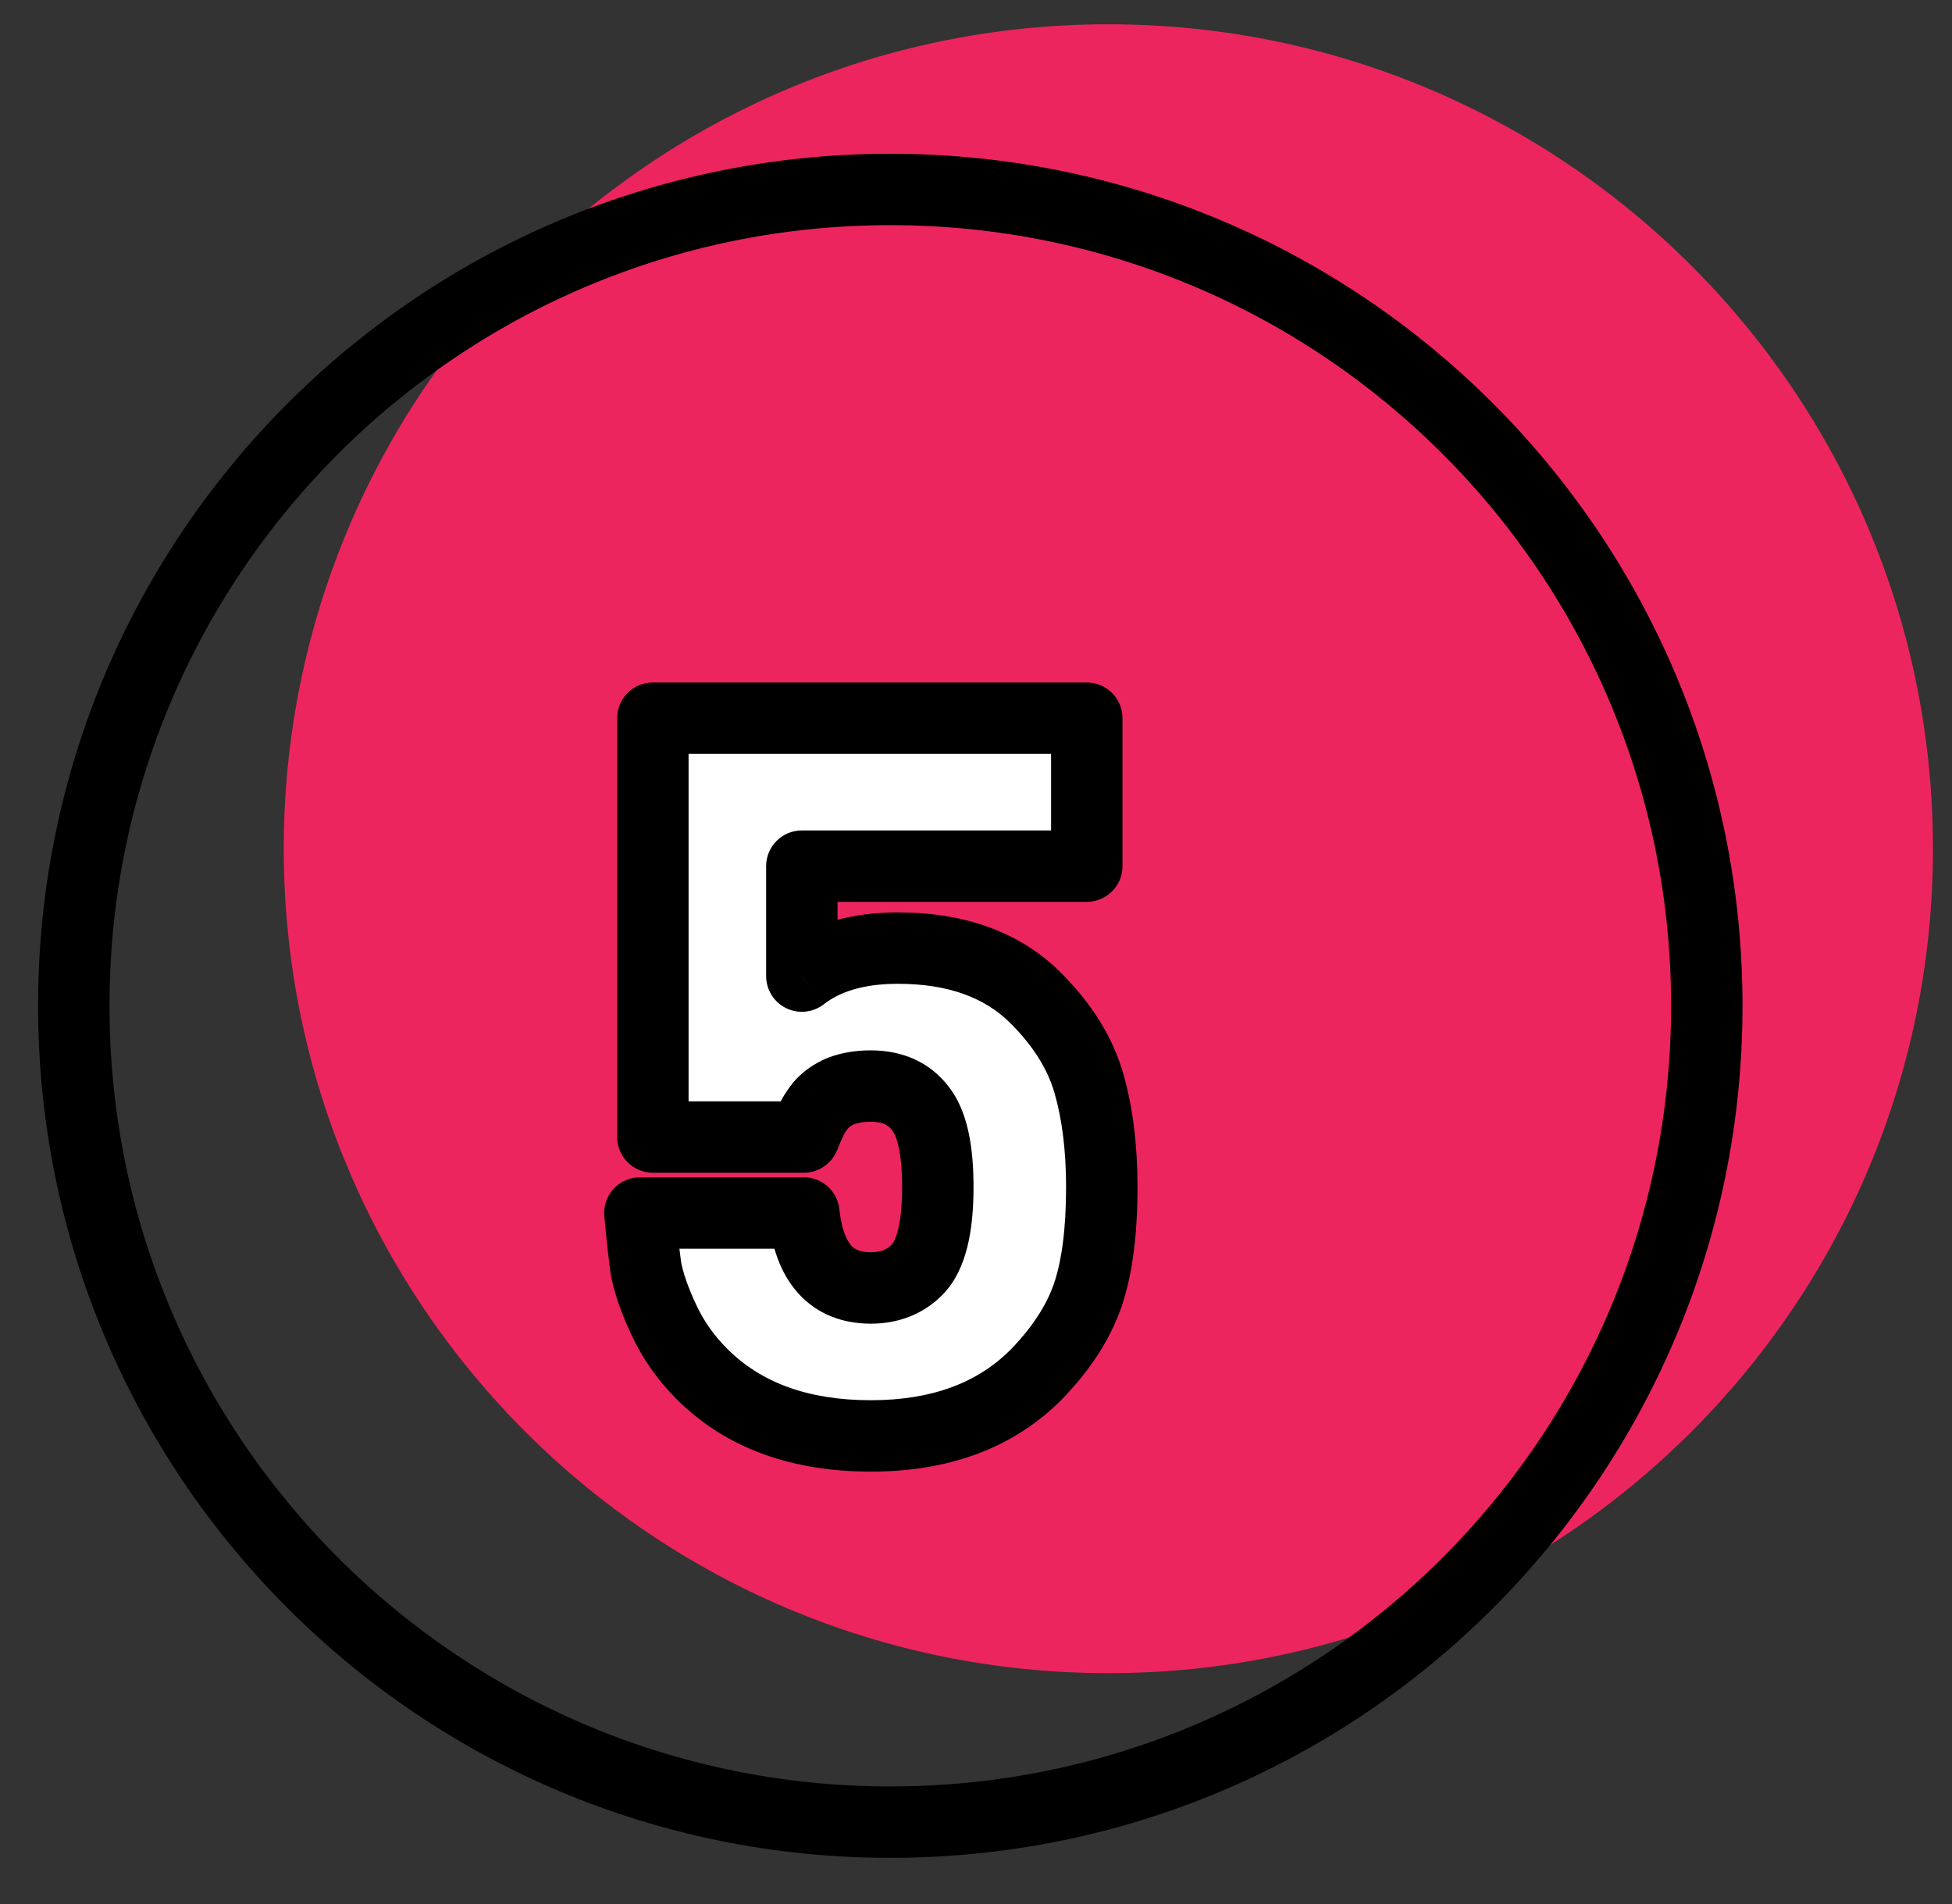
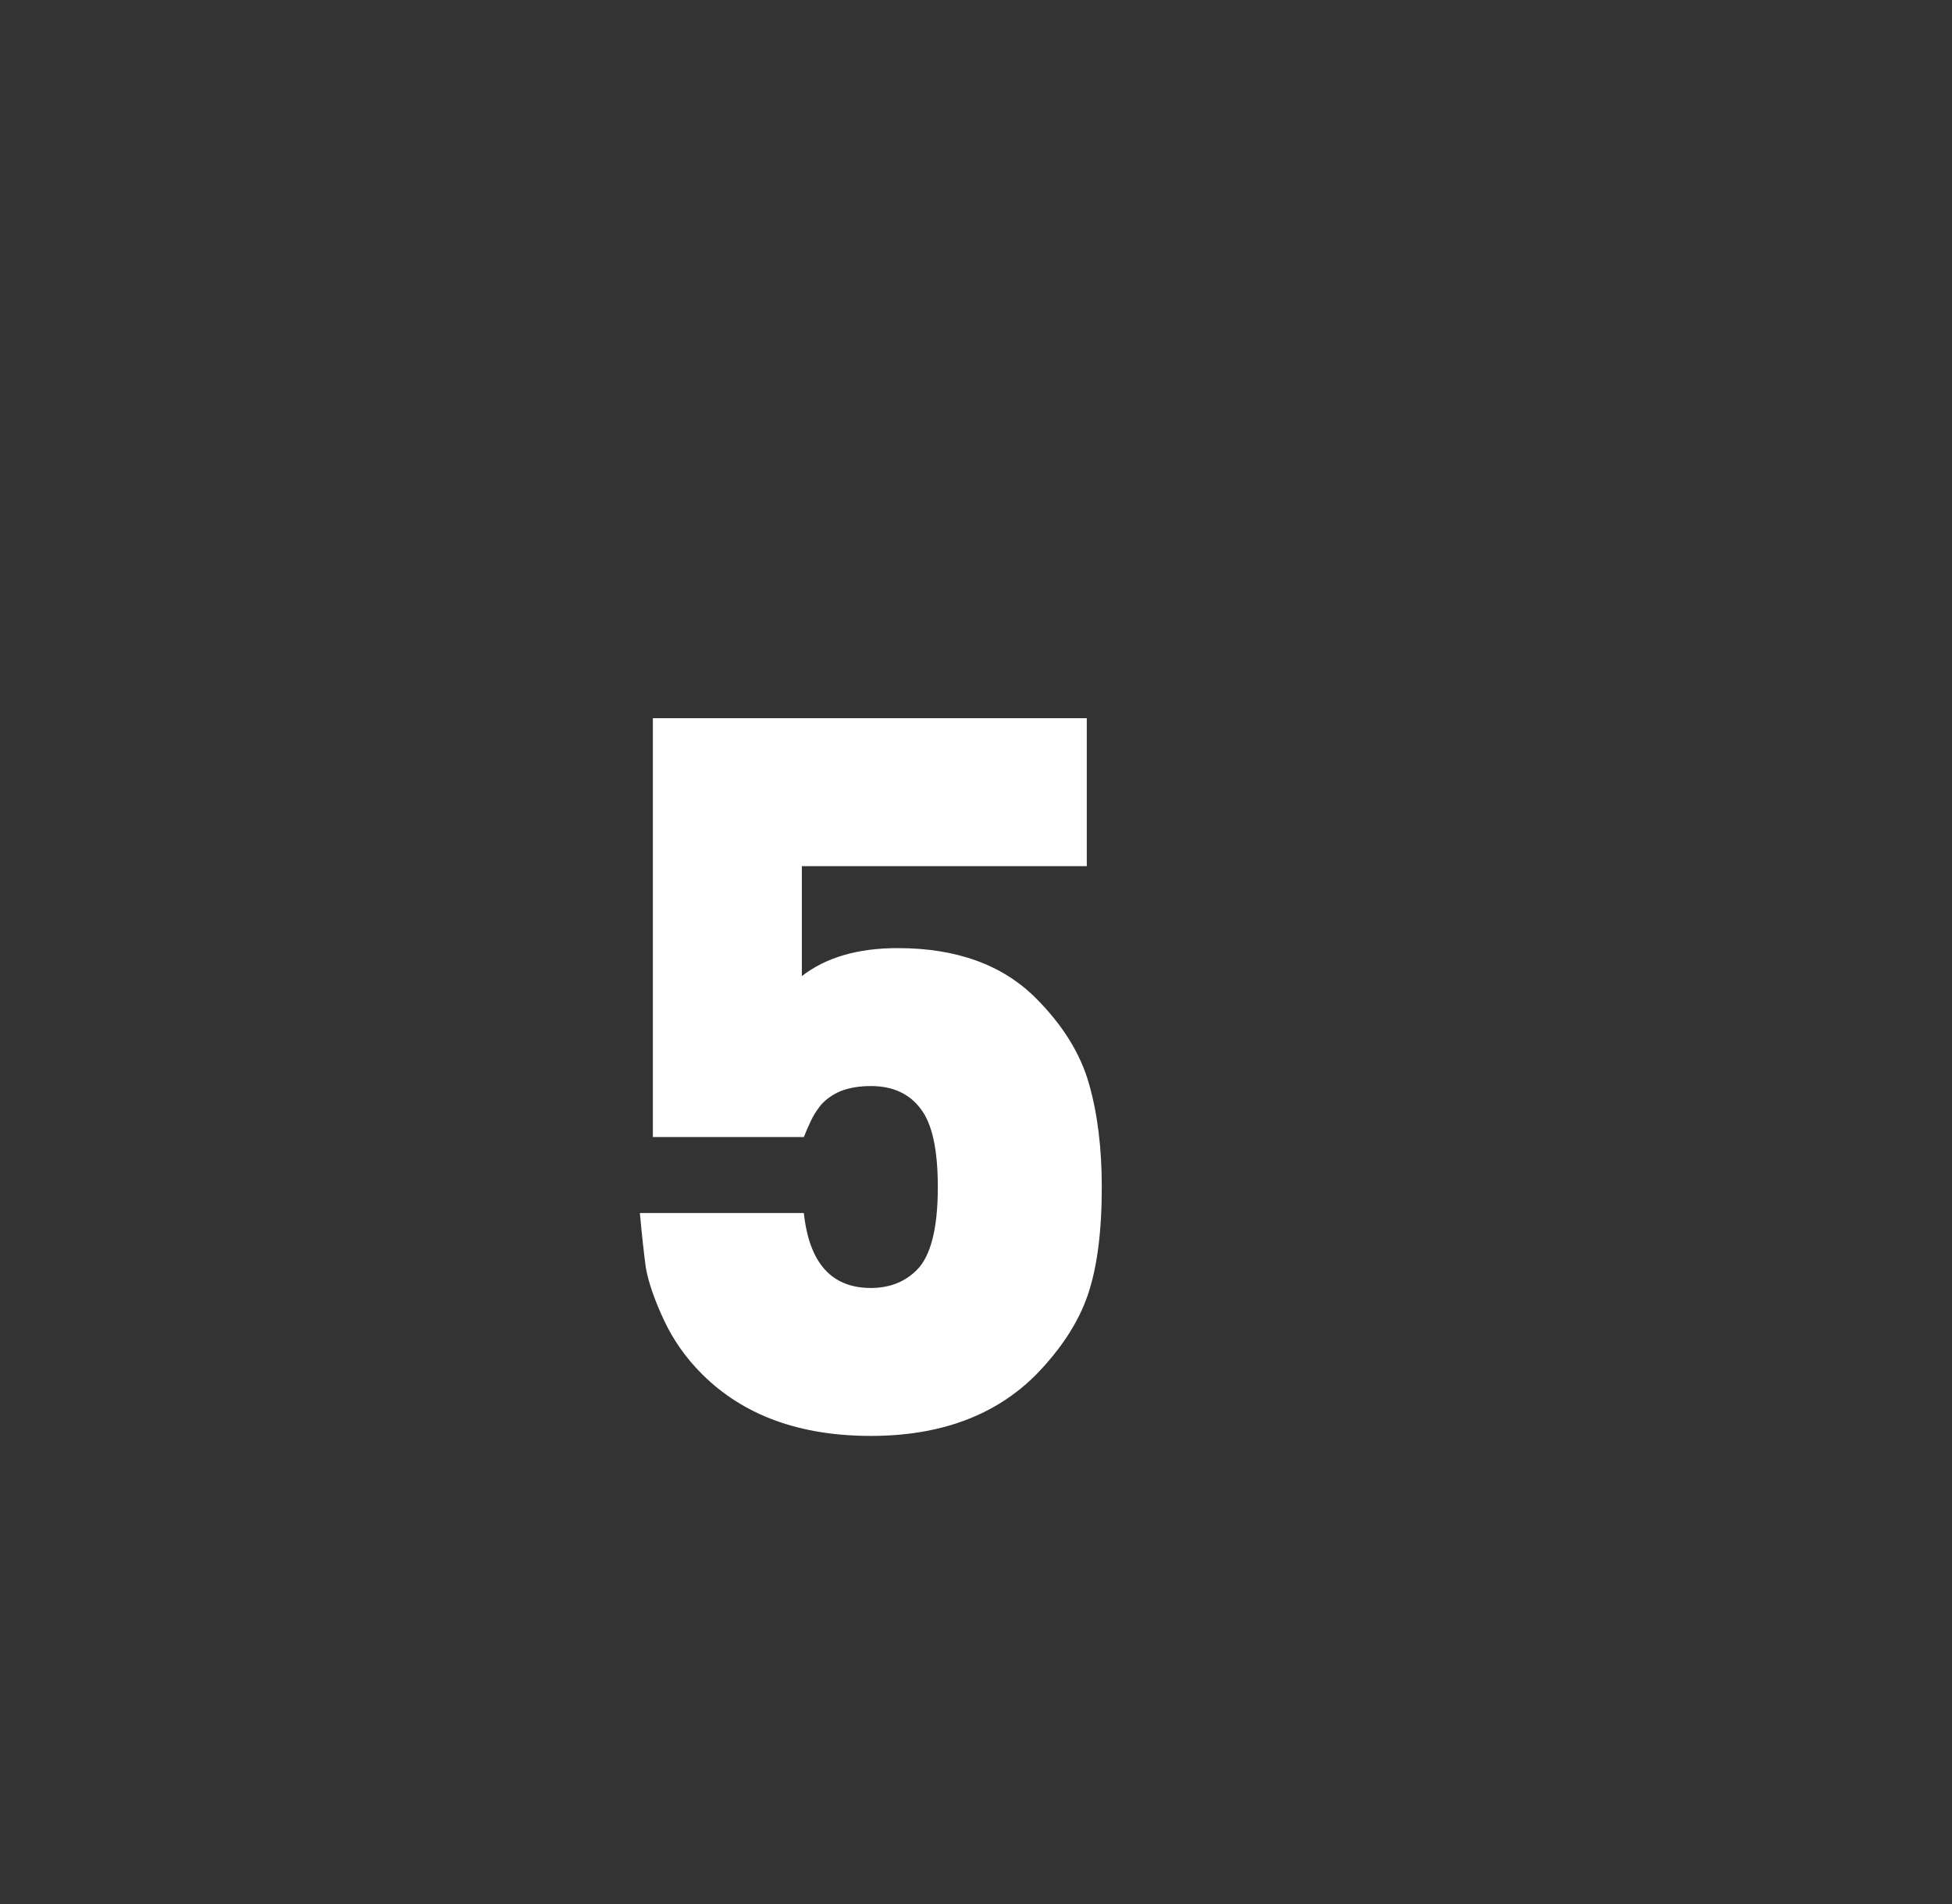
<svg xmlns="http://www.w3.org/2000/svg" width="41" height="40" viewBox="0 0 41 40" fill="none">
  <rect x="0" y="0" width="41" height="40" fill="#333333" stroke="none" />
  <g clip-path="url(#clip0)">
-     <path d="M23.28 35.15C32.846 35.15 40.6 27.396 40.6 17.83C40.6 8.264 32.846 0.51 23.28 0.51C13.715 0.51 5.96 8.264 5.96 17.83C5.96 27.396 13.715 35.15 23.28 35.15Z" fill="#ED255F" />
-     <path d="M18.7 38.28C28.172 38.28 35.85 30.602 35.85 21.13C35.85 11.658 28.172 3.98 18.7 3.98C9.229 3.98 1.55 11.658 1.55 21.13C1.55 30.602 9.229 38.28 18.7 38.28Z" stroke="black" stroke-width="1.5" stroke-linecap="round" stroke-linejoin="round" />
    <path d="M23.142 24.937C23.142 25.875 23.044 26.631 22.848 27.205C22.652 27.779 22.288 28.339 21.756 28.885C20.902 29.739 19.747 30.166 18.291 30.166C16.793 30.166 15.61 29.732 14.742 28.864C14.406 28.528 14.14 28.15 13.944 27.73C13.748 27.31 13.622 26.946 13.566 26.638C13.524 26.33 13.482 25.945 13.44 25.483H16.884C16.996 26.533 17.465 27.058 18.291 27.058C18.683 27.058 19.005 26.932 19.257 26.68C19.551 26.386 19.698 25.805 19.698 24.937C19.698 24.153 19.579 23.607 19.341 23.299C19.103 22.977 18.753 22.816 18.291 22.816C18.053 22.816 17.843 22.851 17.661 22.921C17.493 22.991 17.353 23.089 17.241 23.215C17.143 23.341 17.073 23.453 17.031 23.551C16.989 23.635 16.94 23.747 16.884 23.887H13.713V15.088H22.827V18.196H16.842V20.506C17.346 20.114 18.018 19.918 18.858 19.918C20.09 19.918 21.056 20.268 21.756 20.968C22.316 21.528 22.687 22.123 22.869 22.753C23.051 23.383 23.142 24.111 23.142 24.937Z" fill="white" />
-     <path d="M22.848 27.205L23.558 27.447L23.558 27.447L22.848 27.205ZM21.756 28.885L22.287 29.415L22.293 29.408L21.756 28.885ZM14.742 28.864L14.212 29.394L14.212 29.394L14.742 28.864ZM13.944 27.73L13.265 28.047L13.265 28.047L13.944 27.73ZM13.566 26.638L12.823 26.739C12.825 26.75 12.826 26.761 12.828 26.772L13.566 26.638ZM13.44 25.483V24.733C13.229 24.733 13.028 24.822 12.886 24.977C12.744 25.133 12.674 25.341 12.693 25.551L13.44 25.483ZM16.884 25.483L17.63 25.404C17.589 25.022 17.268 24.733 16.884 24.733V25.483ZM19.341 23.299L18.738 23.745C18.741 23.749 18.744 23.753 18.748 23.758L19.341 23.299ZM17.661 22.921L17.392 22.221C17.386 22.224 17.379 22.226 17.373 22.229L17.661 22.921ZM17.241 23.215L16.681 22.717C16.67 22.729 16.659 22.742 16.649 22.755L17.241 23.215ZM17.031 23.551L17.702 23.886C17.709 23.873 17.715 23.86 17.721 23.846L17.031 23.551ZM16.884 23.887V24.637C17.191 24.637 17.467 24.45 17.581 24.166L16.884 23.887ZM13.713 23.887H12.963C12.963 24.301 13.299 24.637 13.713 24.637V23.887ZM13.713 15.088V14.338C13.299 14.338 12.963 14.674 12.963 15.088H13.713ZM22.827 15.088H23.577C23.577 14.674 23.241 14.338 22.827 14.338V15.088ZM22.827 18.196V18.946C23.241 18.946 23.577 18.61 23.577 18.196H22.827ZM16.842 18.196V17.446C16.428 17.446 16.092 17.782 16.092 18.196H16.842ZM16.842 20.506H16.092C16.092 20.793 16.255 21.054 16.513 21.18C16.77 21.306 17.077 21.274 17.303 21.098L16.842 20.506ZM21.756 20.968L21.226 21.498L21.226 21.498L21.756 20.968ZM22.869 22.753L22.149 22.961L22.149 22.961L22.869 22.753ZM22.392 24.937C22.392 25.833 22.297 26.497 22.139 26.963L23.558 27.447C23.791 26.765 23.892 25.918 23.892 24.937H22.392ZM22.139 26.963C21.986 27.408 21.693 27.875 21.219 28.362L22.293 29.408C22.884 28.803 23.318 28.15 23.558 27.447L22.139 26.963ZM21.226 28.355C20.541 29.04 19.592 29.416 18.291 29.416V30.916C19.902 30.916 21.264 30.438 22.287 29.415L21.226 28.355ZM18.291 29.416C16.945 29.416 15.97 29.031 15.273 28.334L14.212 29.394C15.251 30.433 16.641 30.916 18.291 30.916V29.416ZM15.273 28.334C14.997 28.058 14.782 27.752 14.624 27.413L13.265 28.047C13.498 28.548 13.816 28.998 14.212 29.394L15.273 28.334ZM14.624 27.413C14.443 27.026 14.345 26.726 14.304 26.504L12.828 26.772C12.9 27.166 13.053 27.594 13.265 28.047L14.624 27.413ZM14.309 26.537C14.269 26.244 14.229 25.871 14.187 25.415L12.693 25.551C12.736 26.019 12.779 26.416 12.823 26.739L14.309 26.537ZM13.44 26.233H16.884V24.733H13.44V26.233ZM16.139 25.563C16.203 26.17 16.381 26.739 16.761 27.164C17.163 27.614 17.705 27.808 18.291 27.808V26.308C18.051 26.308 17.947 26.24 17.879 26.165C17.79 26.064 17.677 25.846 17.63 25.404L16.139 25.563ZM18.291 27.808C18.86 27.808 19.38 27.618 19.788 27.21L18.727 26.15C18.63 26.246 18.506 26.308 18.291 26.308V27.808ZM19.788 27.21C20.063 26.935 20.222 26.575 20.315 26.208C20.409 25.837 20.448 25.408 20.448 24.937H18.948C18.948 25.334 18.914 25.63 18.861 25.84C18.807 26.054 18.745 26.131 18.727 26.15L19.788 27.21ZM20.448 24.937C20.448 24.128 20.336 23.359 19.935 22.84L18.748 23.758C18.823 23.855 18.948 24.178 18.948 24.937H20.448ZM19.944 22.853C19.542 22.309 18.949 22.066 18.291 22.066V23.566C18.557 23.566 18.665 23.645 18.738 23.745L19.944 22.853ZM18.291 22.066C17.981 22.066 17.677 22.112 17.392 22.221L17.93 23.621C18.01 23.59 18.126 23.566 18.291 23.566V22.066ZM17.373 22.229C17.109 22.339 16.873 22.5 16.681 22.717L17.802 23.713C17.833 23.678 17.877 23.643 17.95 23.613L17.373 22.229ZM16.649 22.755C16.529 22.909 16.418 23.077 16.342 23.256L17.721 23.846C17.728 23.829 17.757 23.773 17.833 23.675L16.649 22.755ZM16.36 23.216C16.305 23.326 16.248 23.459 16.188 23.608L17.581 24.166C17.633 24.035 17.673 23.944 17.702 23.886L16.36 23.216ZM16.884 23.137H13.713V24.637H16.884V23.137ZM14.463 23.887V15.088H12.963V23.887H14.463ZM13.713 15.838H22.827V14.338H13.713V15.838ZM22.077 15.088V18.196H23.577V15.088H22.077ZM22.827 17.446H16.842V18.946H22.827V17.446ZM16.092 18.196V20.506H17.592V18.196H16.092ZM17.303 21.098C17.639 20.837 18.132 20.668 18.858 20.668V19.168C17.904 19.168 17.054 19.391 16.382 19.914L17.303 21.098ZM18.858 20.668C19.943 20.668 20.699 20.972 21.226 21.498L22.287 20.438C21.413 19.564 20.238 19.168 18.858 19.168V20.668ZM21.226 21.498C21.715 21.987 22.009 22.476 22.149 22.961L23.59 22.545C23.366 21.77 22.918 21.069 22.287 20.438L21.226 21.498ZM22.149 22.961C22.307 23.509 22.392 24.164 22.392 24.937H23.892C23.892 24.058 23.796 23.257 23.59 22.545L22.149 22.961Z" fill="black" />
  </g>
  <defs>
    <clipPath id="clip0">
      <rect width="39.8" height="38.51" fill="white" transform="translate(0.8 0.51)" />
    </clipPath>
  </defs>
</svg>